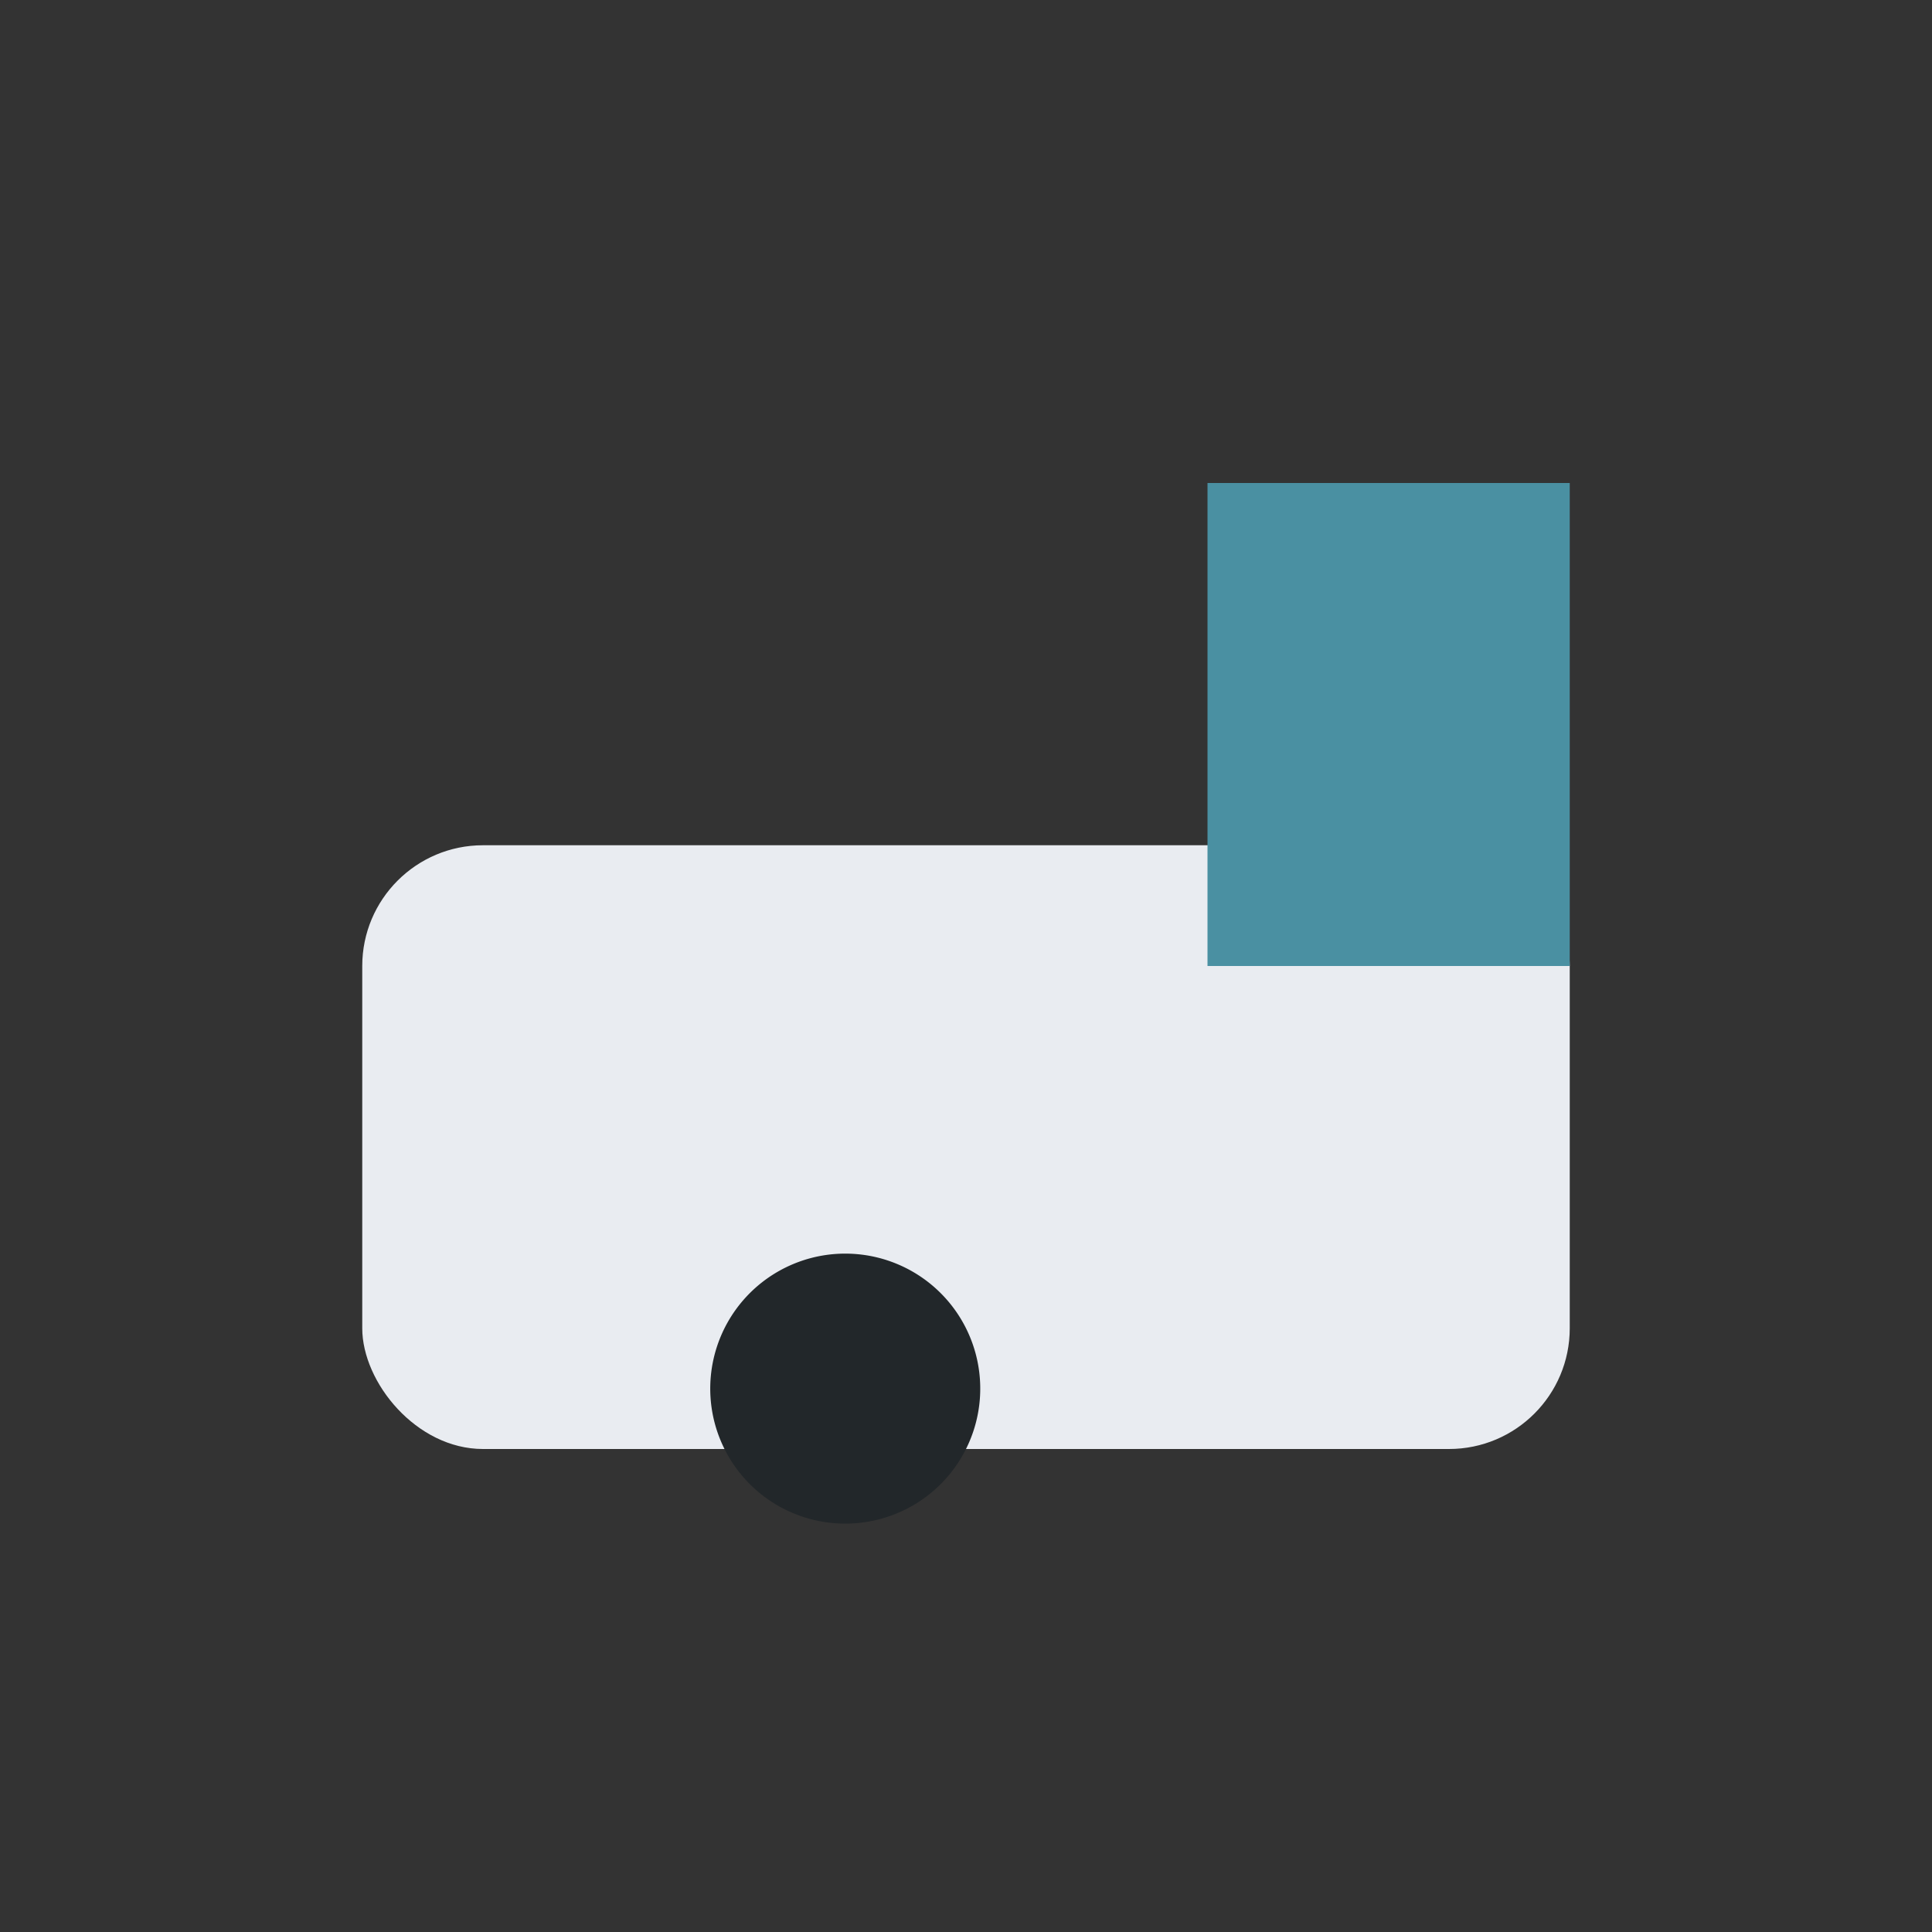
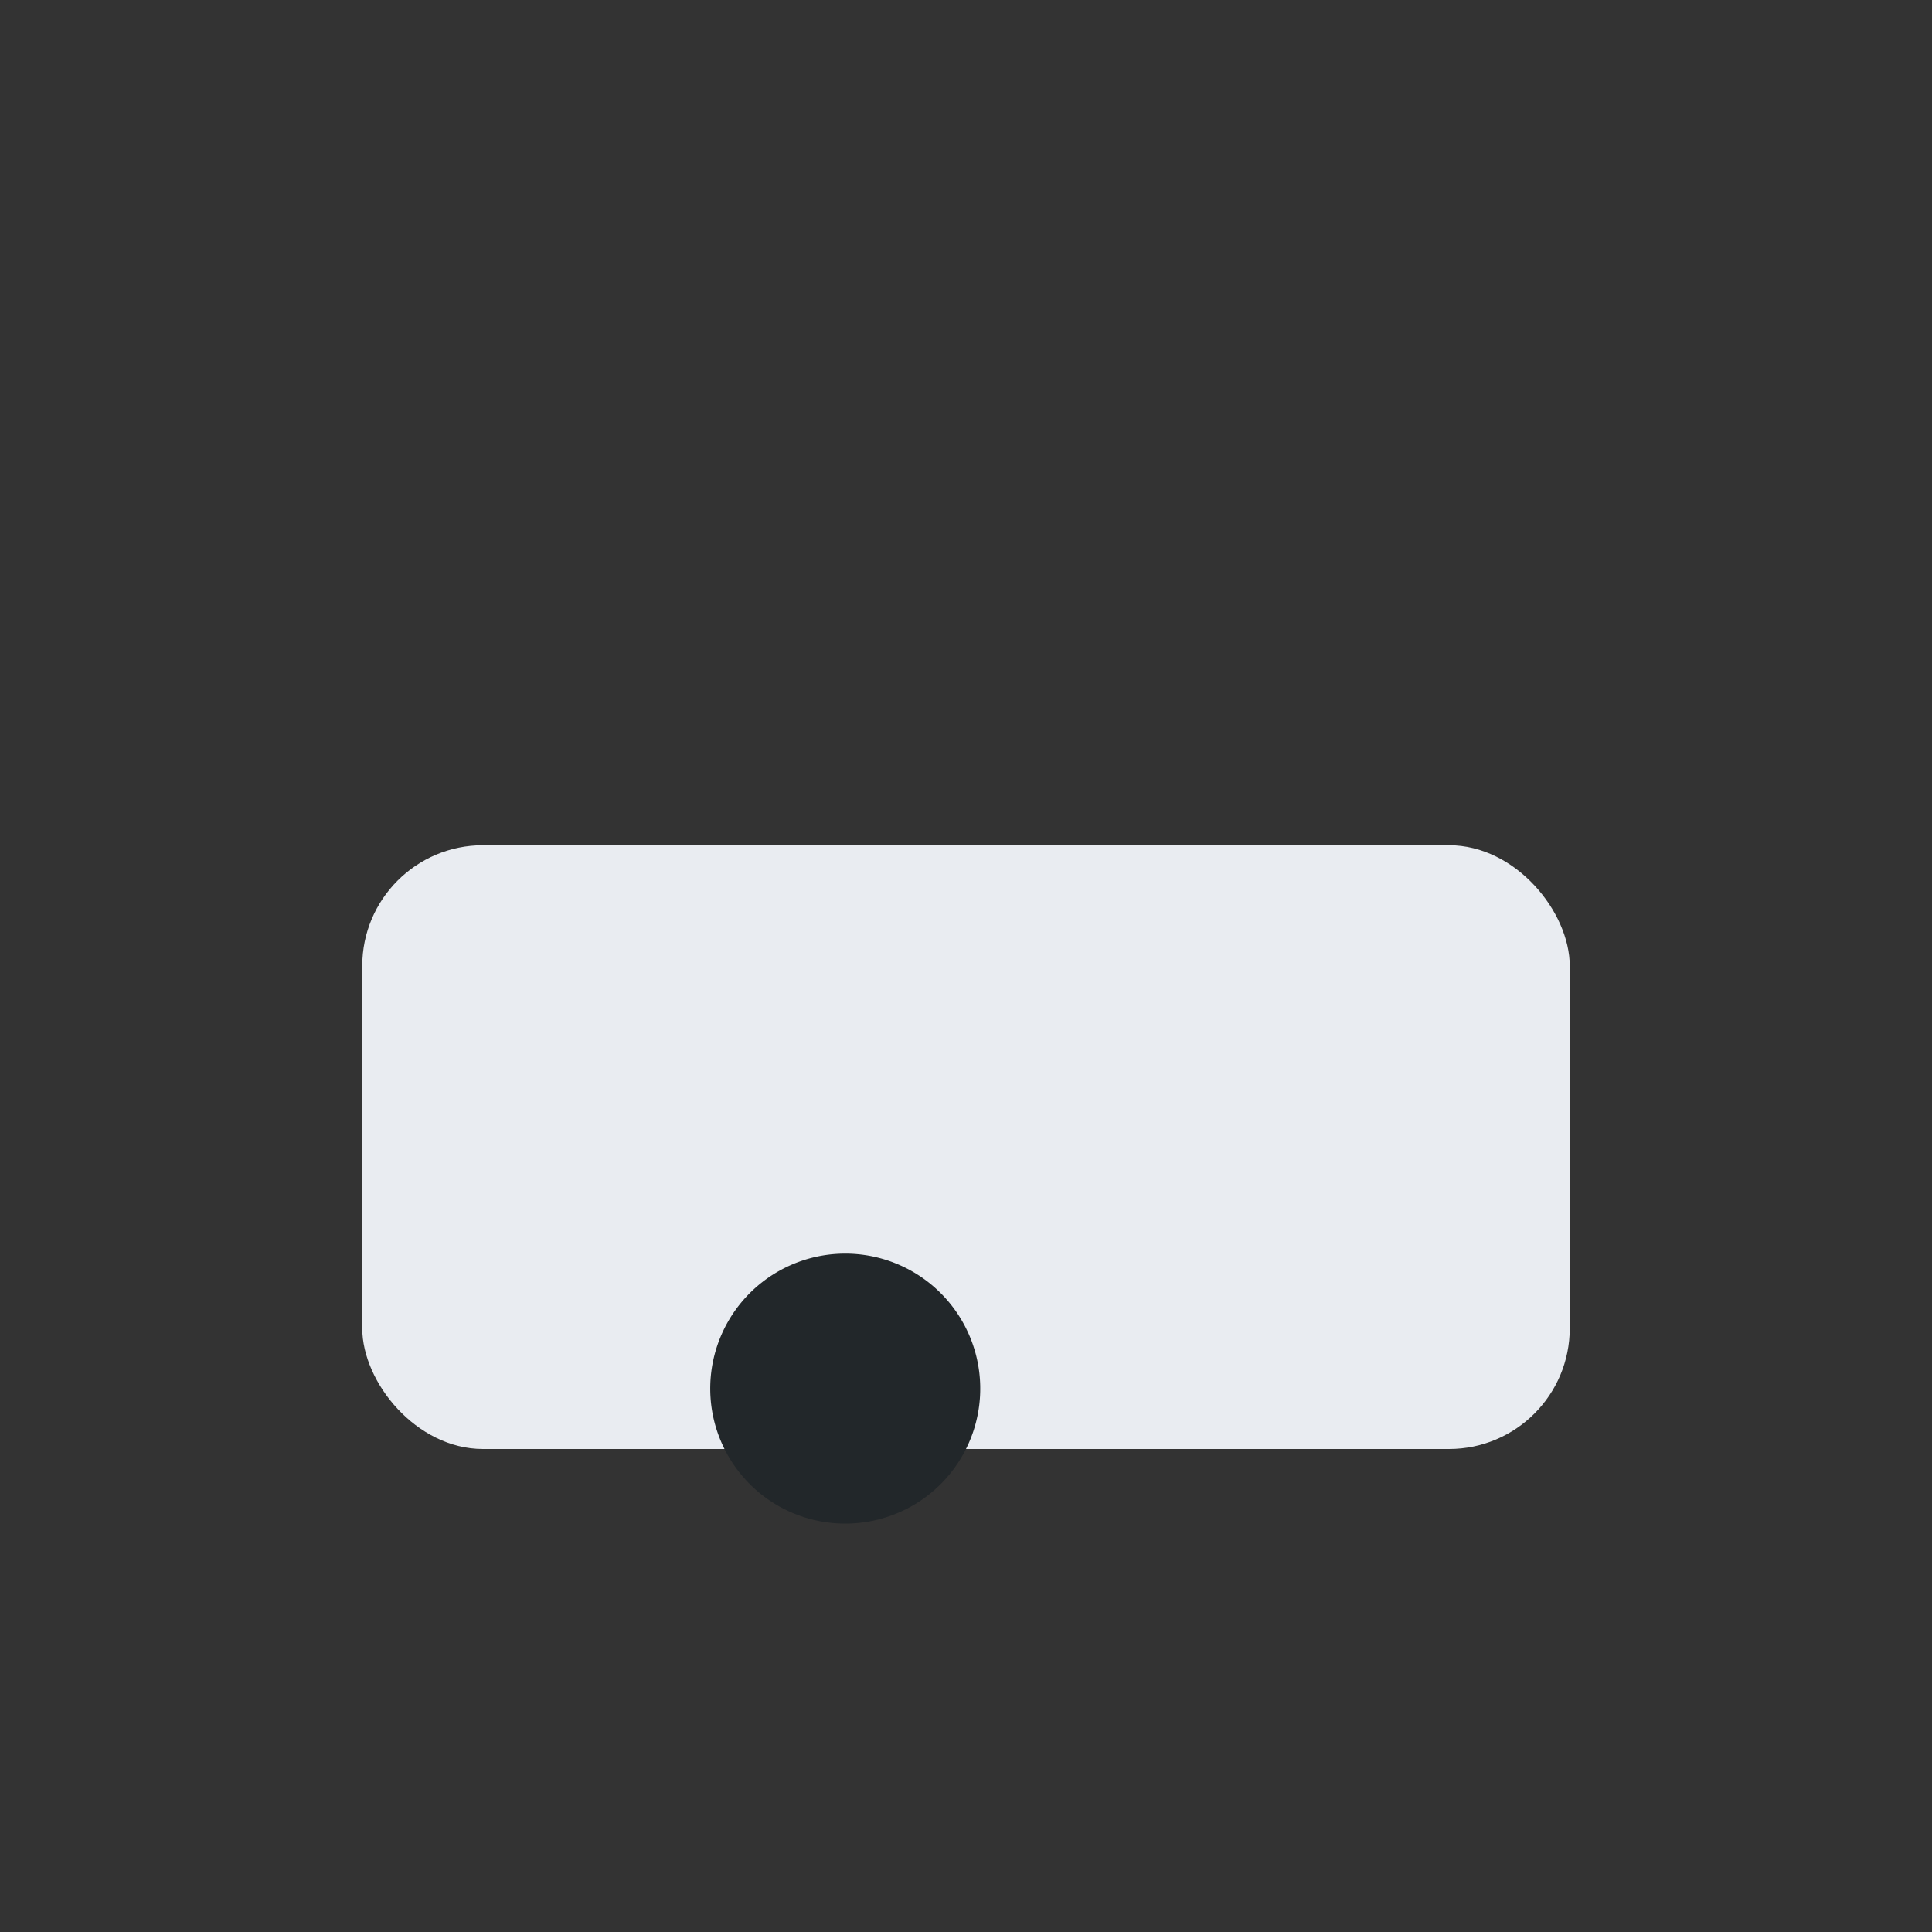
<svg xmlns="http://www.w3.org/2000/svg" viewBox="0 0 32 32" width="32" height="32">
  <rect x="0" y="0" width="32" height="32" fill="#333333" stroke="none" />
  <rect x="6" y="14" width="20" height="10" rx="2" fill="#E9ECF1" />
  <path d="M12 24a2 2 0 1 0 4-2 2 2 0 0 0-4 2z" fill="#22272A" />
-   <rect x="20" y="8" width="6" height="8" fill="#4A90A2" />
</svg>